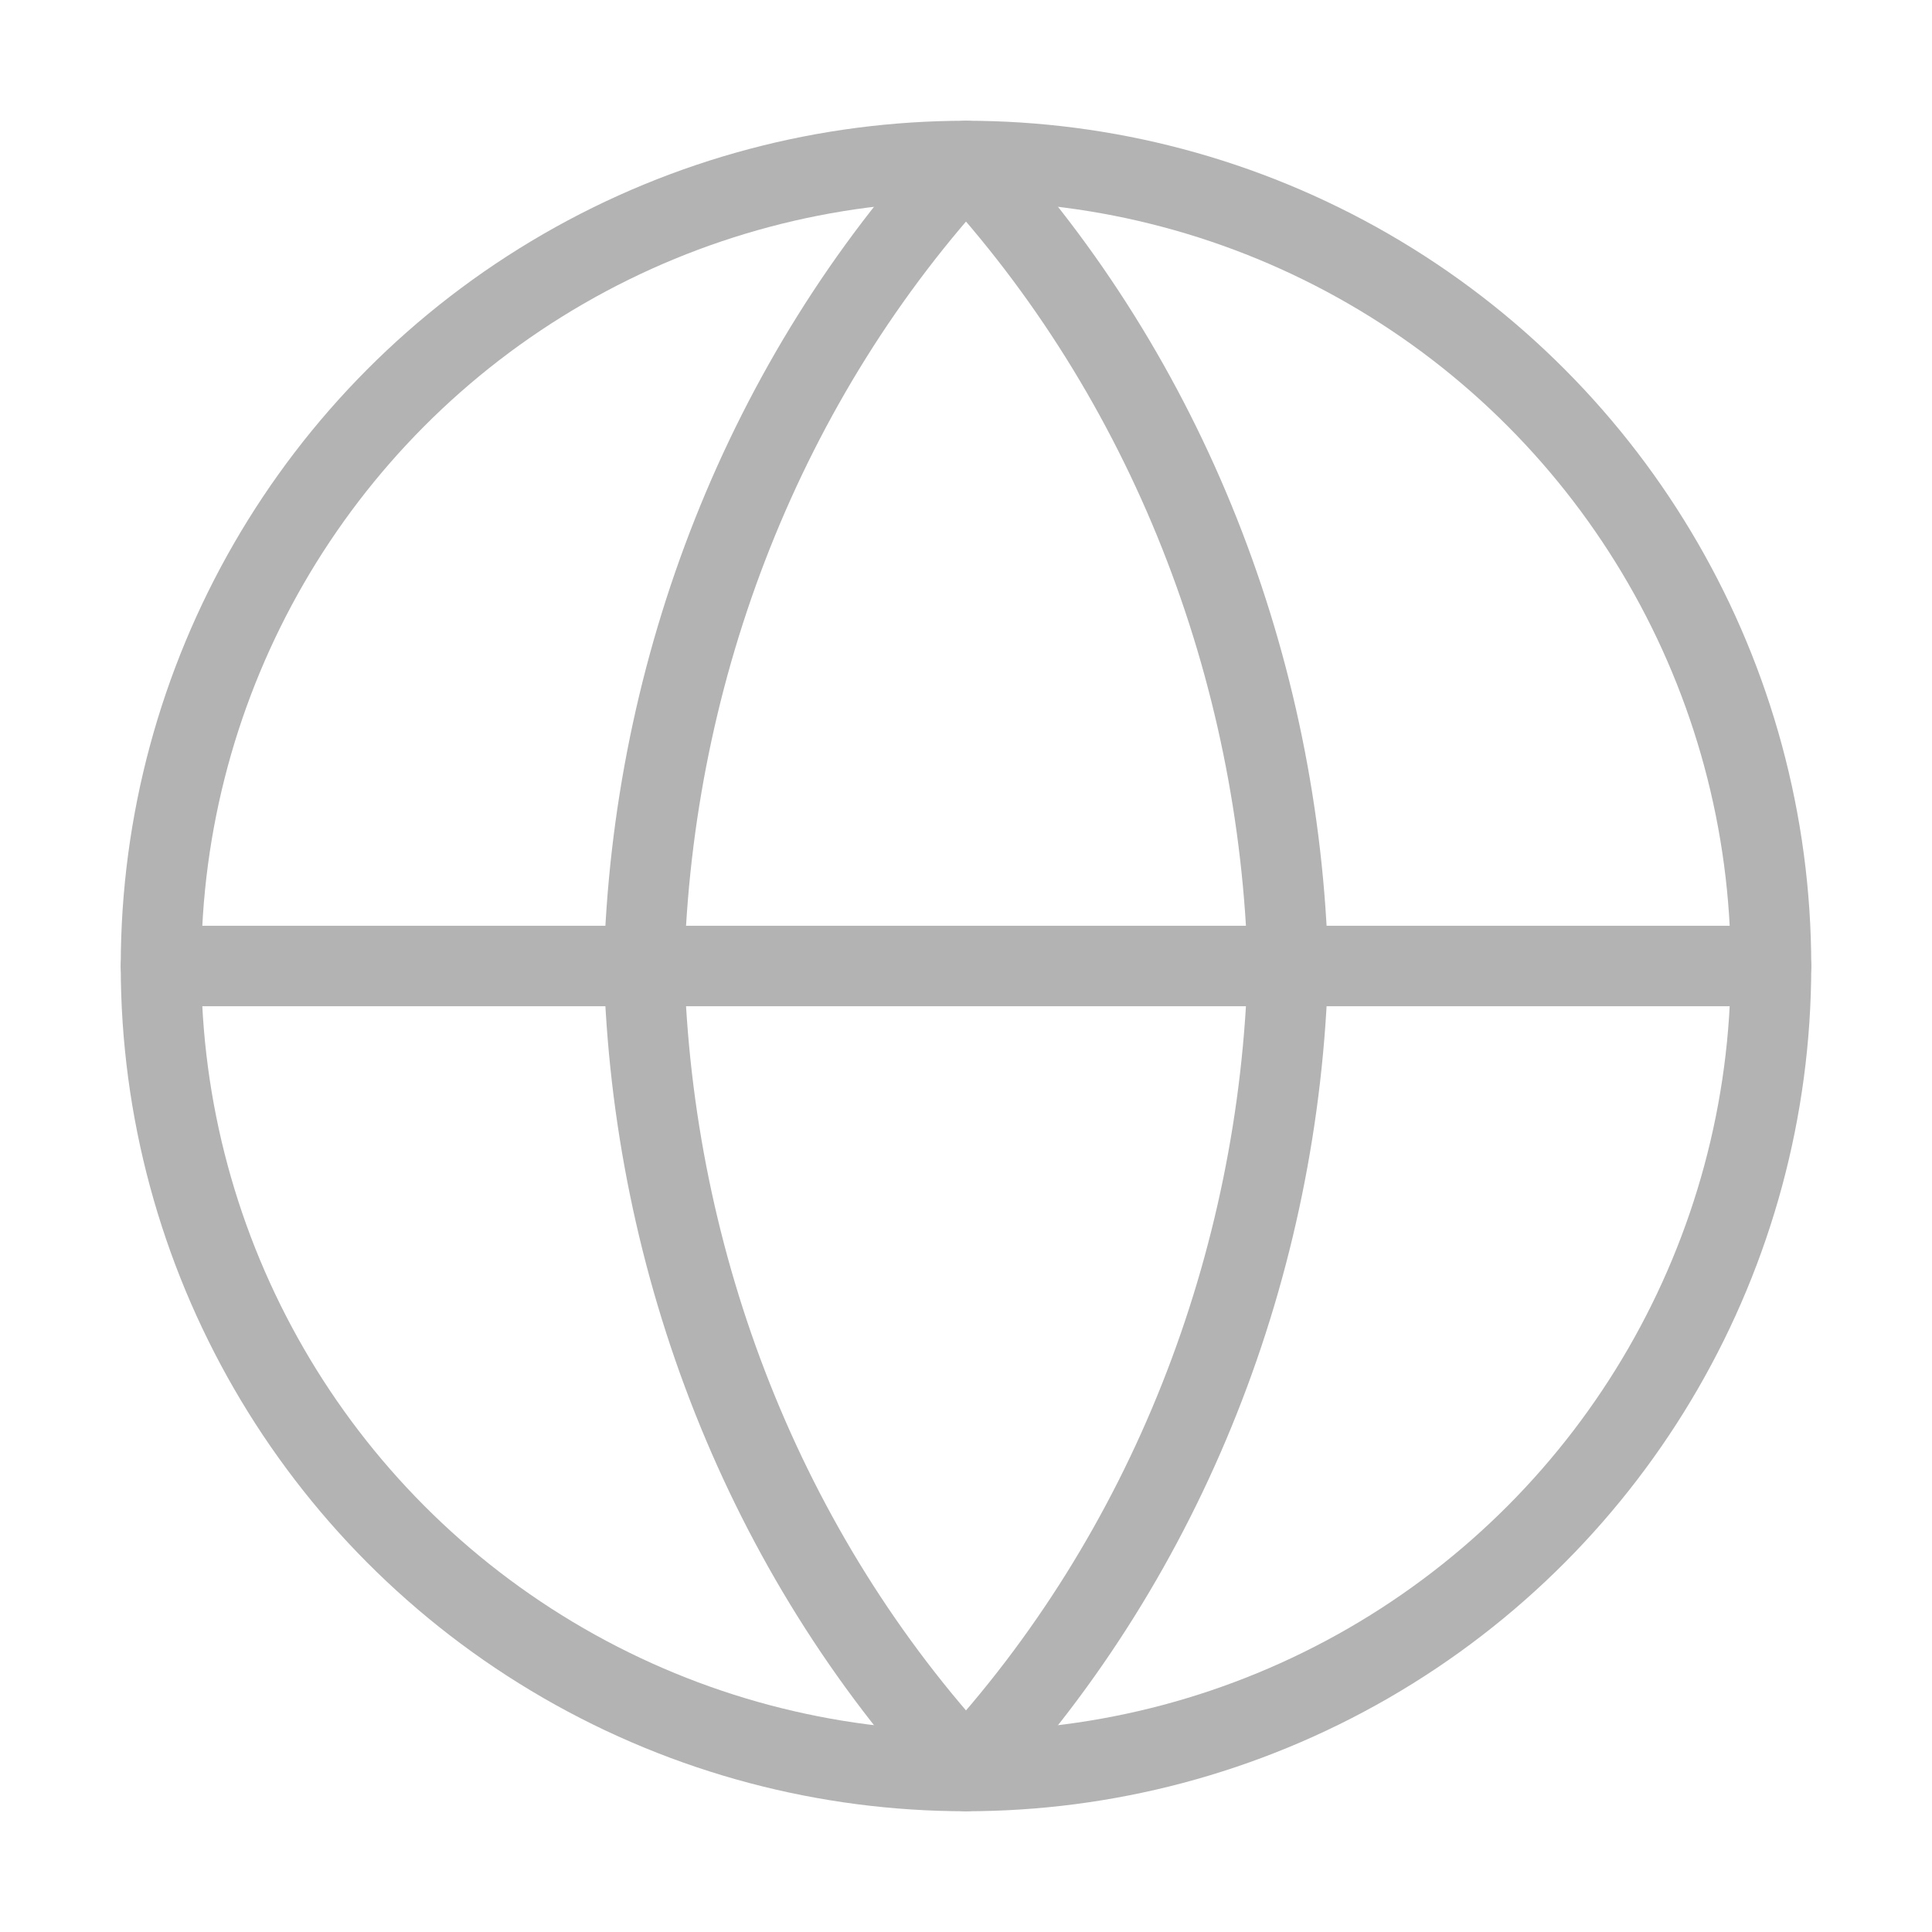
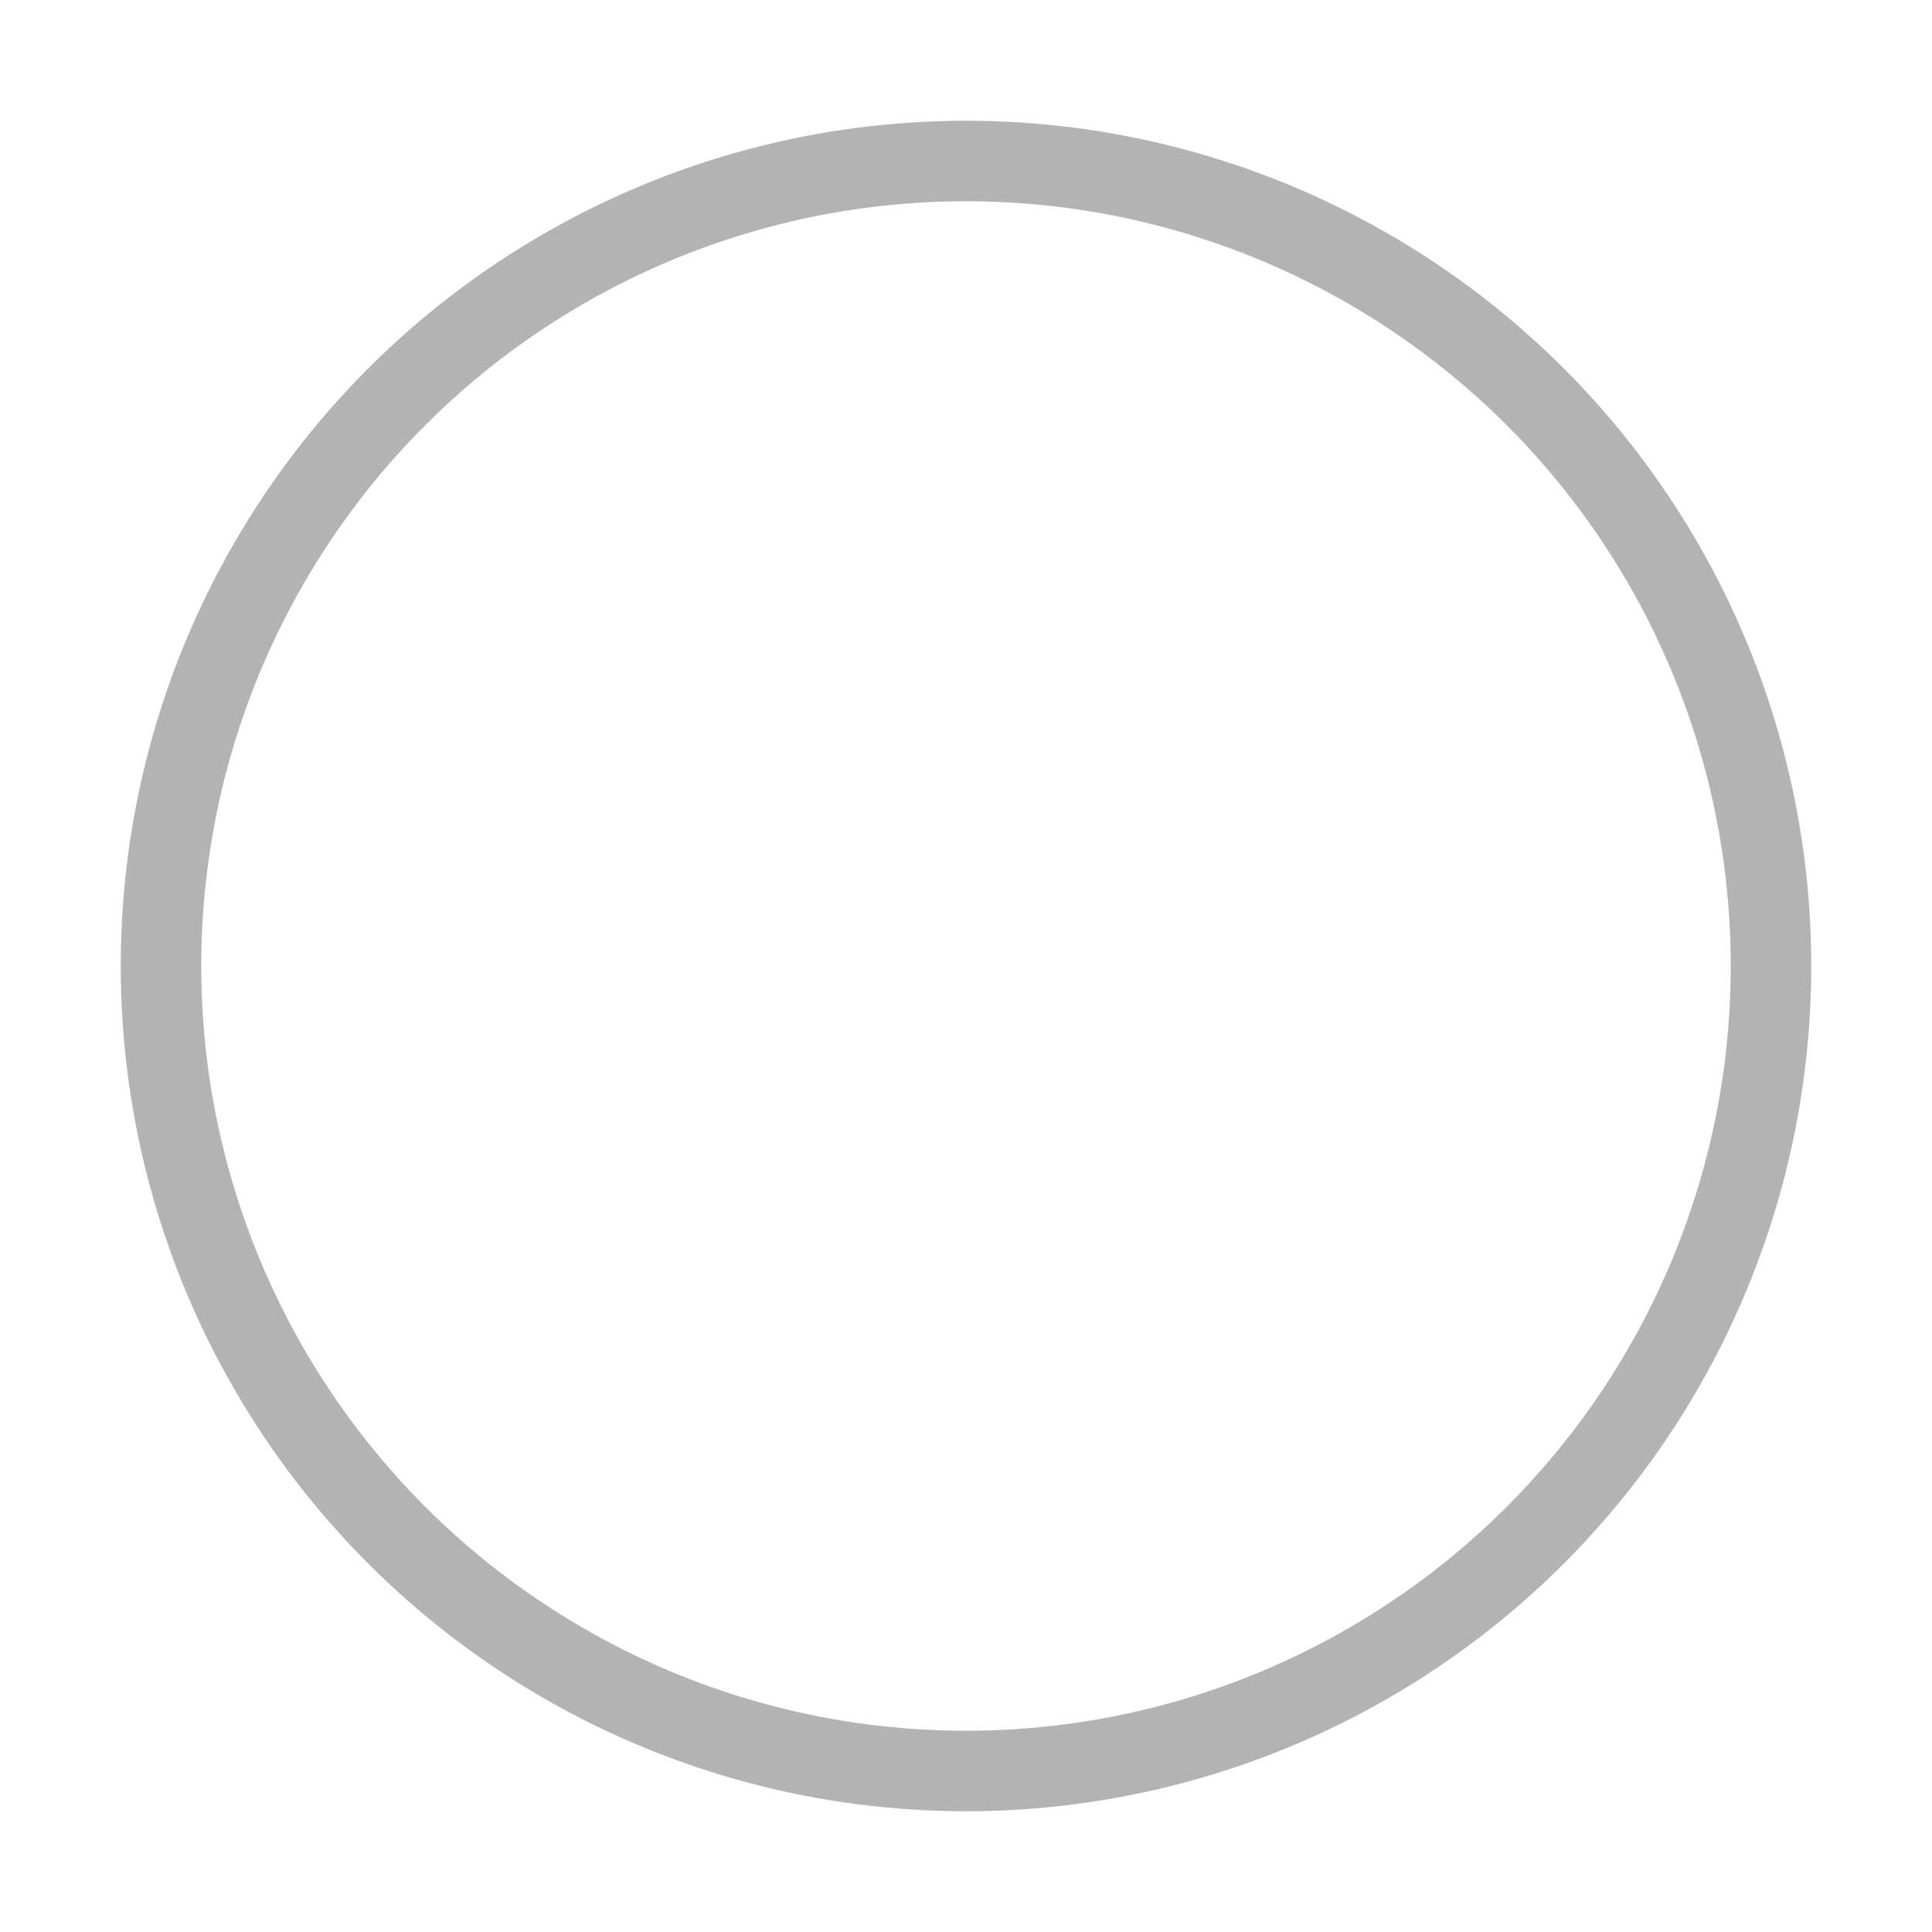
<svg xmlns="http://www.w3.org/2000/svg" xml:space="preserve" id="レイヤー_1" x="0" y="0" style="enable-background:new 0 0 24 24" version="1.1" viewBox="0 0 24 24" width="24" height="24">
  <style>.st0{fill:none;stroke:#b3b3b3;stroke-linecap:round;stroke-linejoin:round}</style>
  <circle cx="12" cy="12" r="10" class="st0" />
-   <path d="M2 12h20M12 2c2.5 2.7 3.9 6.3 4 10-.1 3.7-1.5 7.3-4 10-2.5-2.7-3.9-6.3-4-10 .1-3.7 1.5-7.3 4-10z" class="st0" />
</svg>